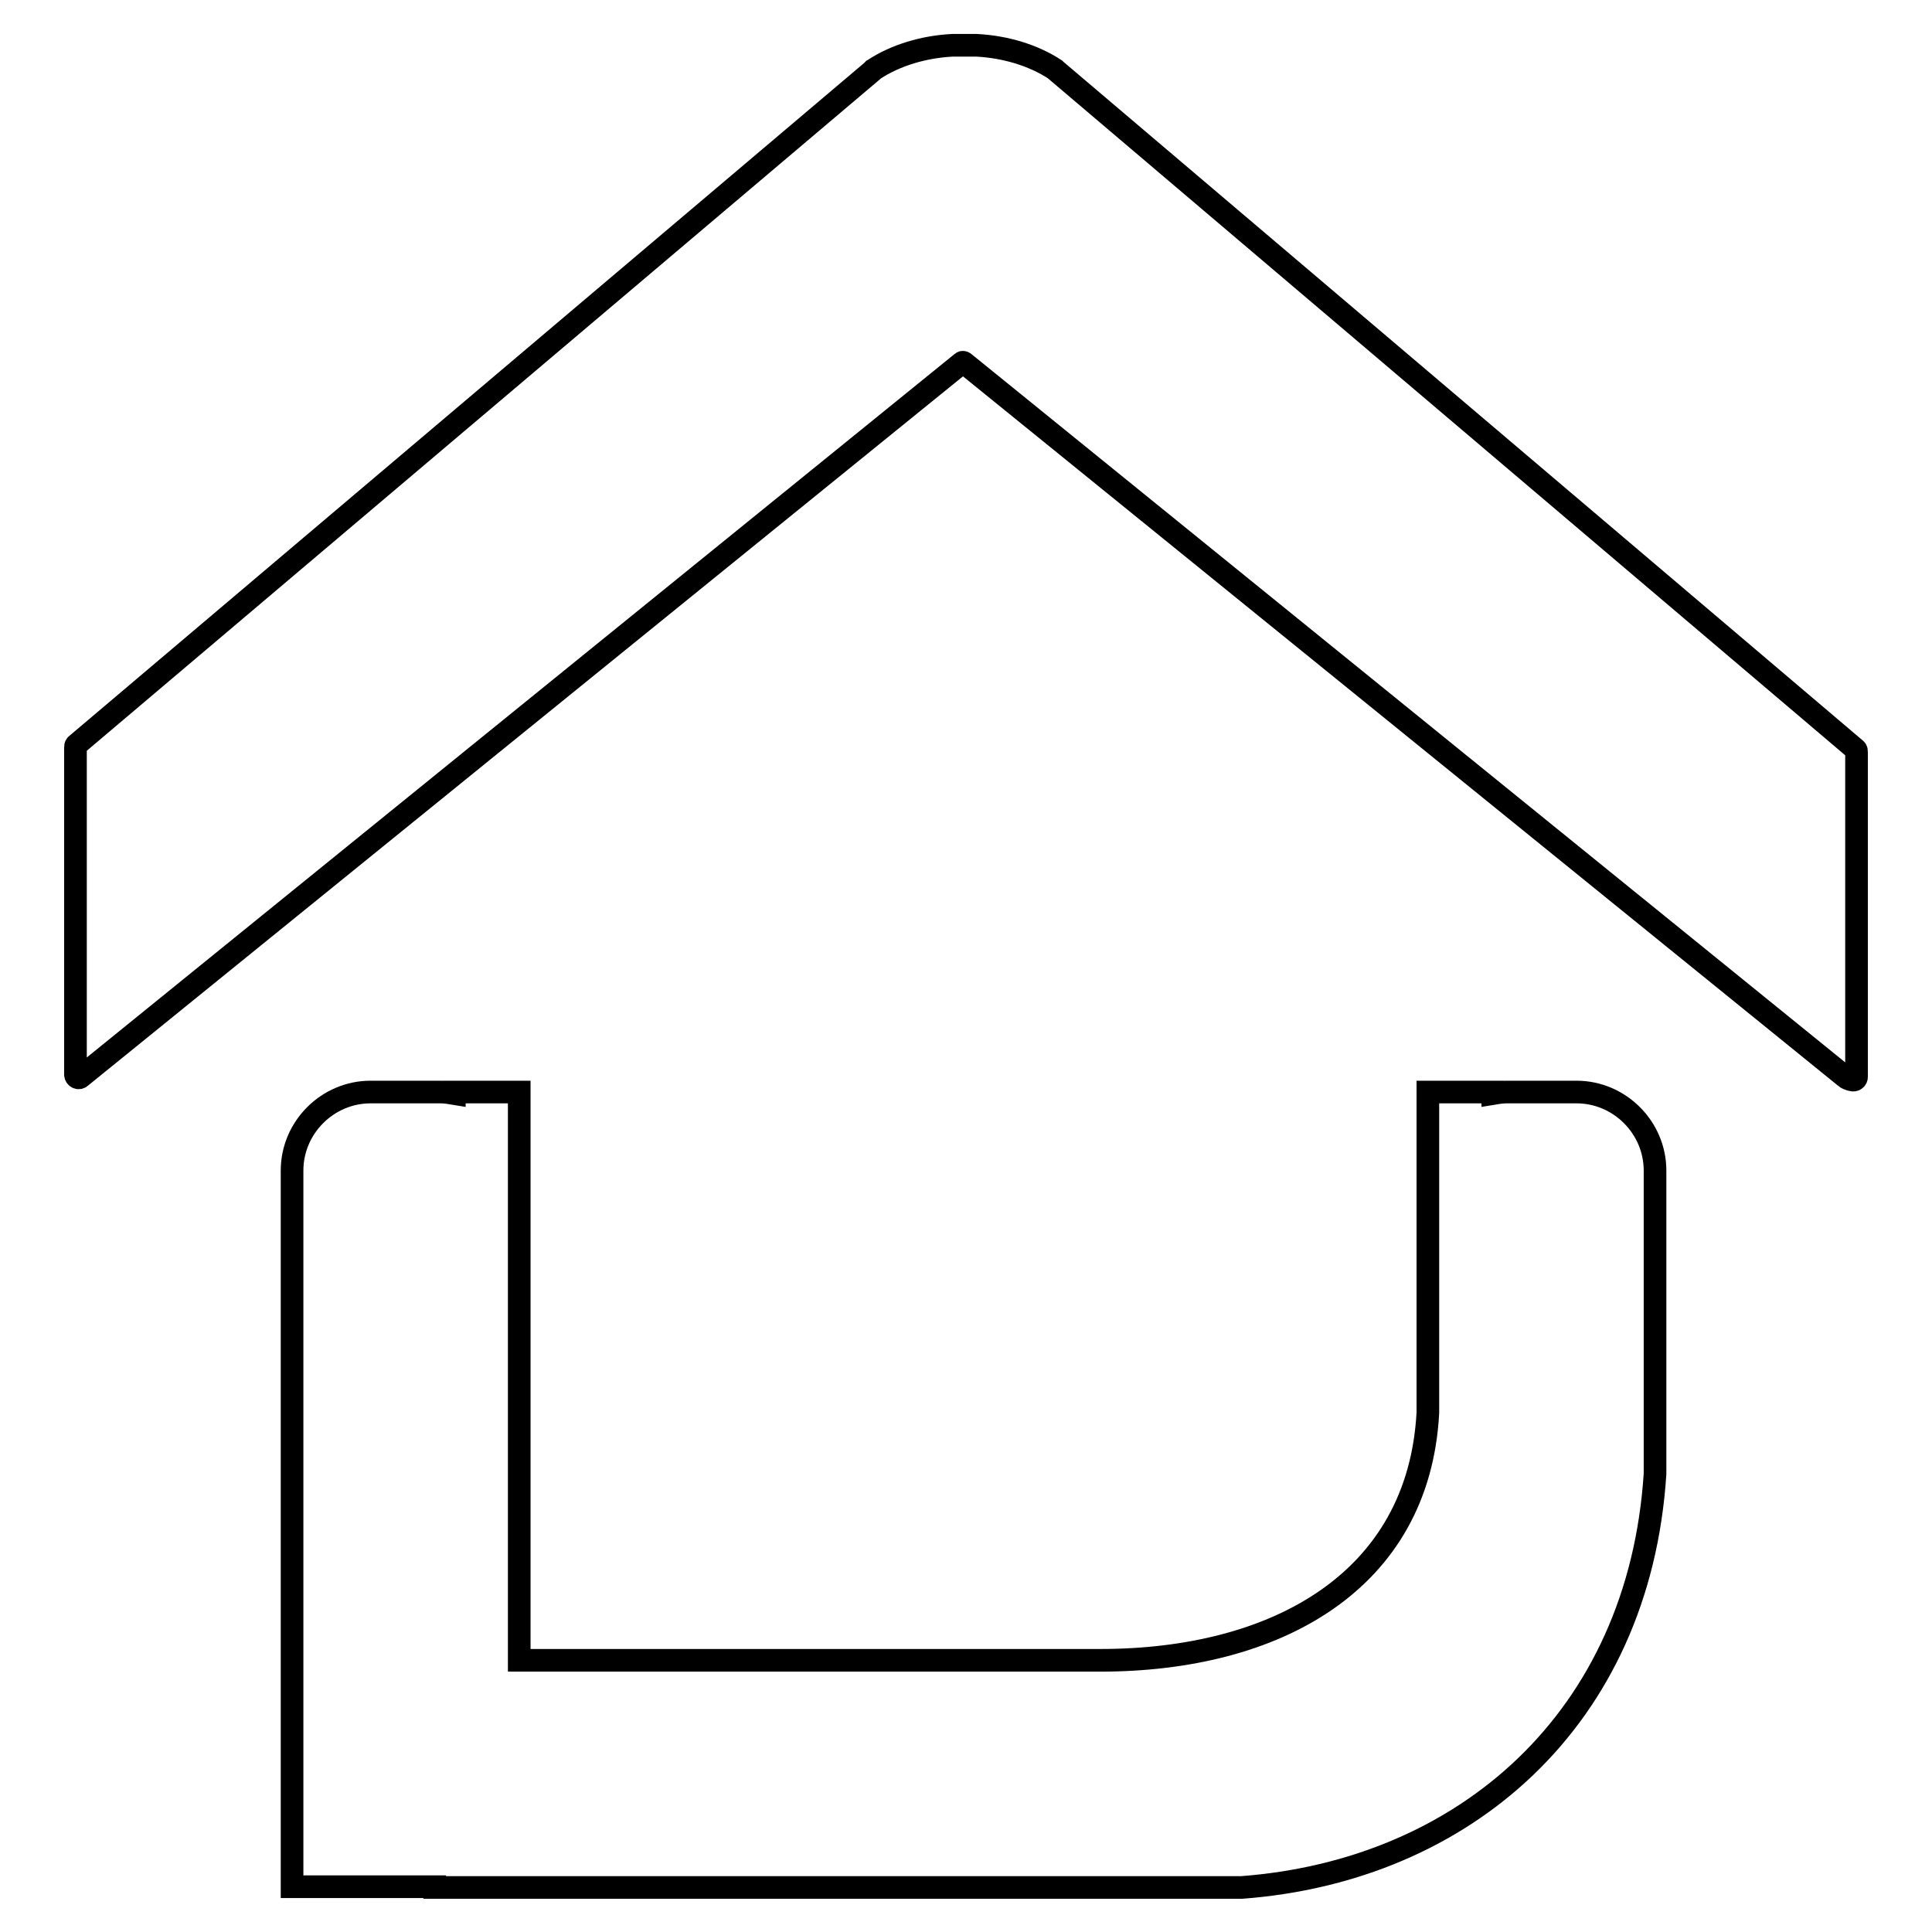
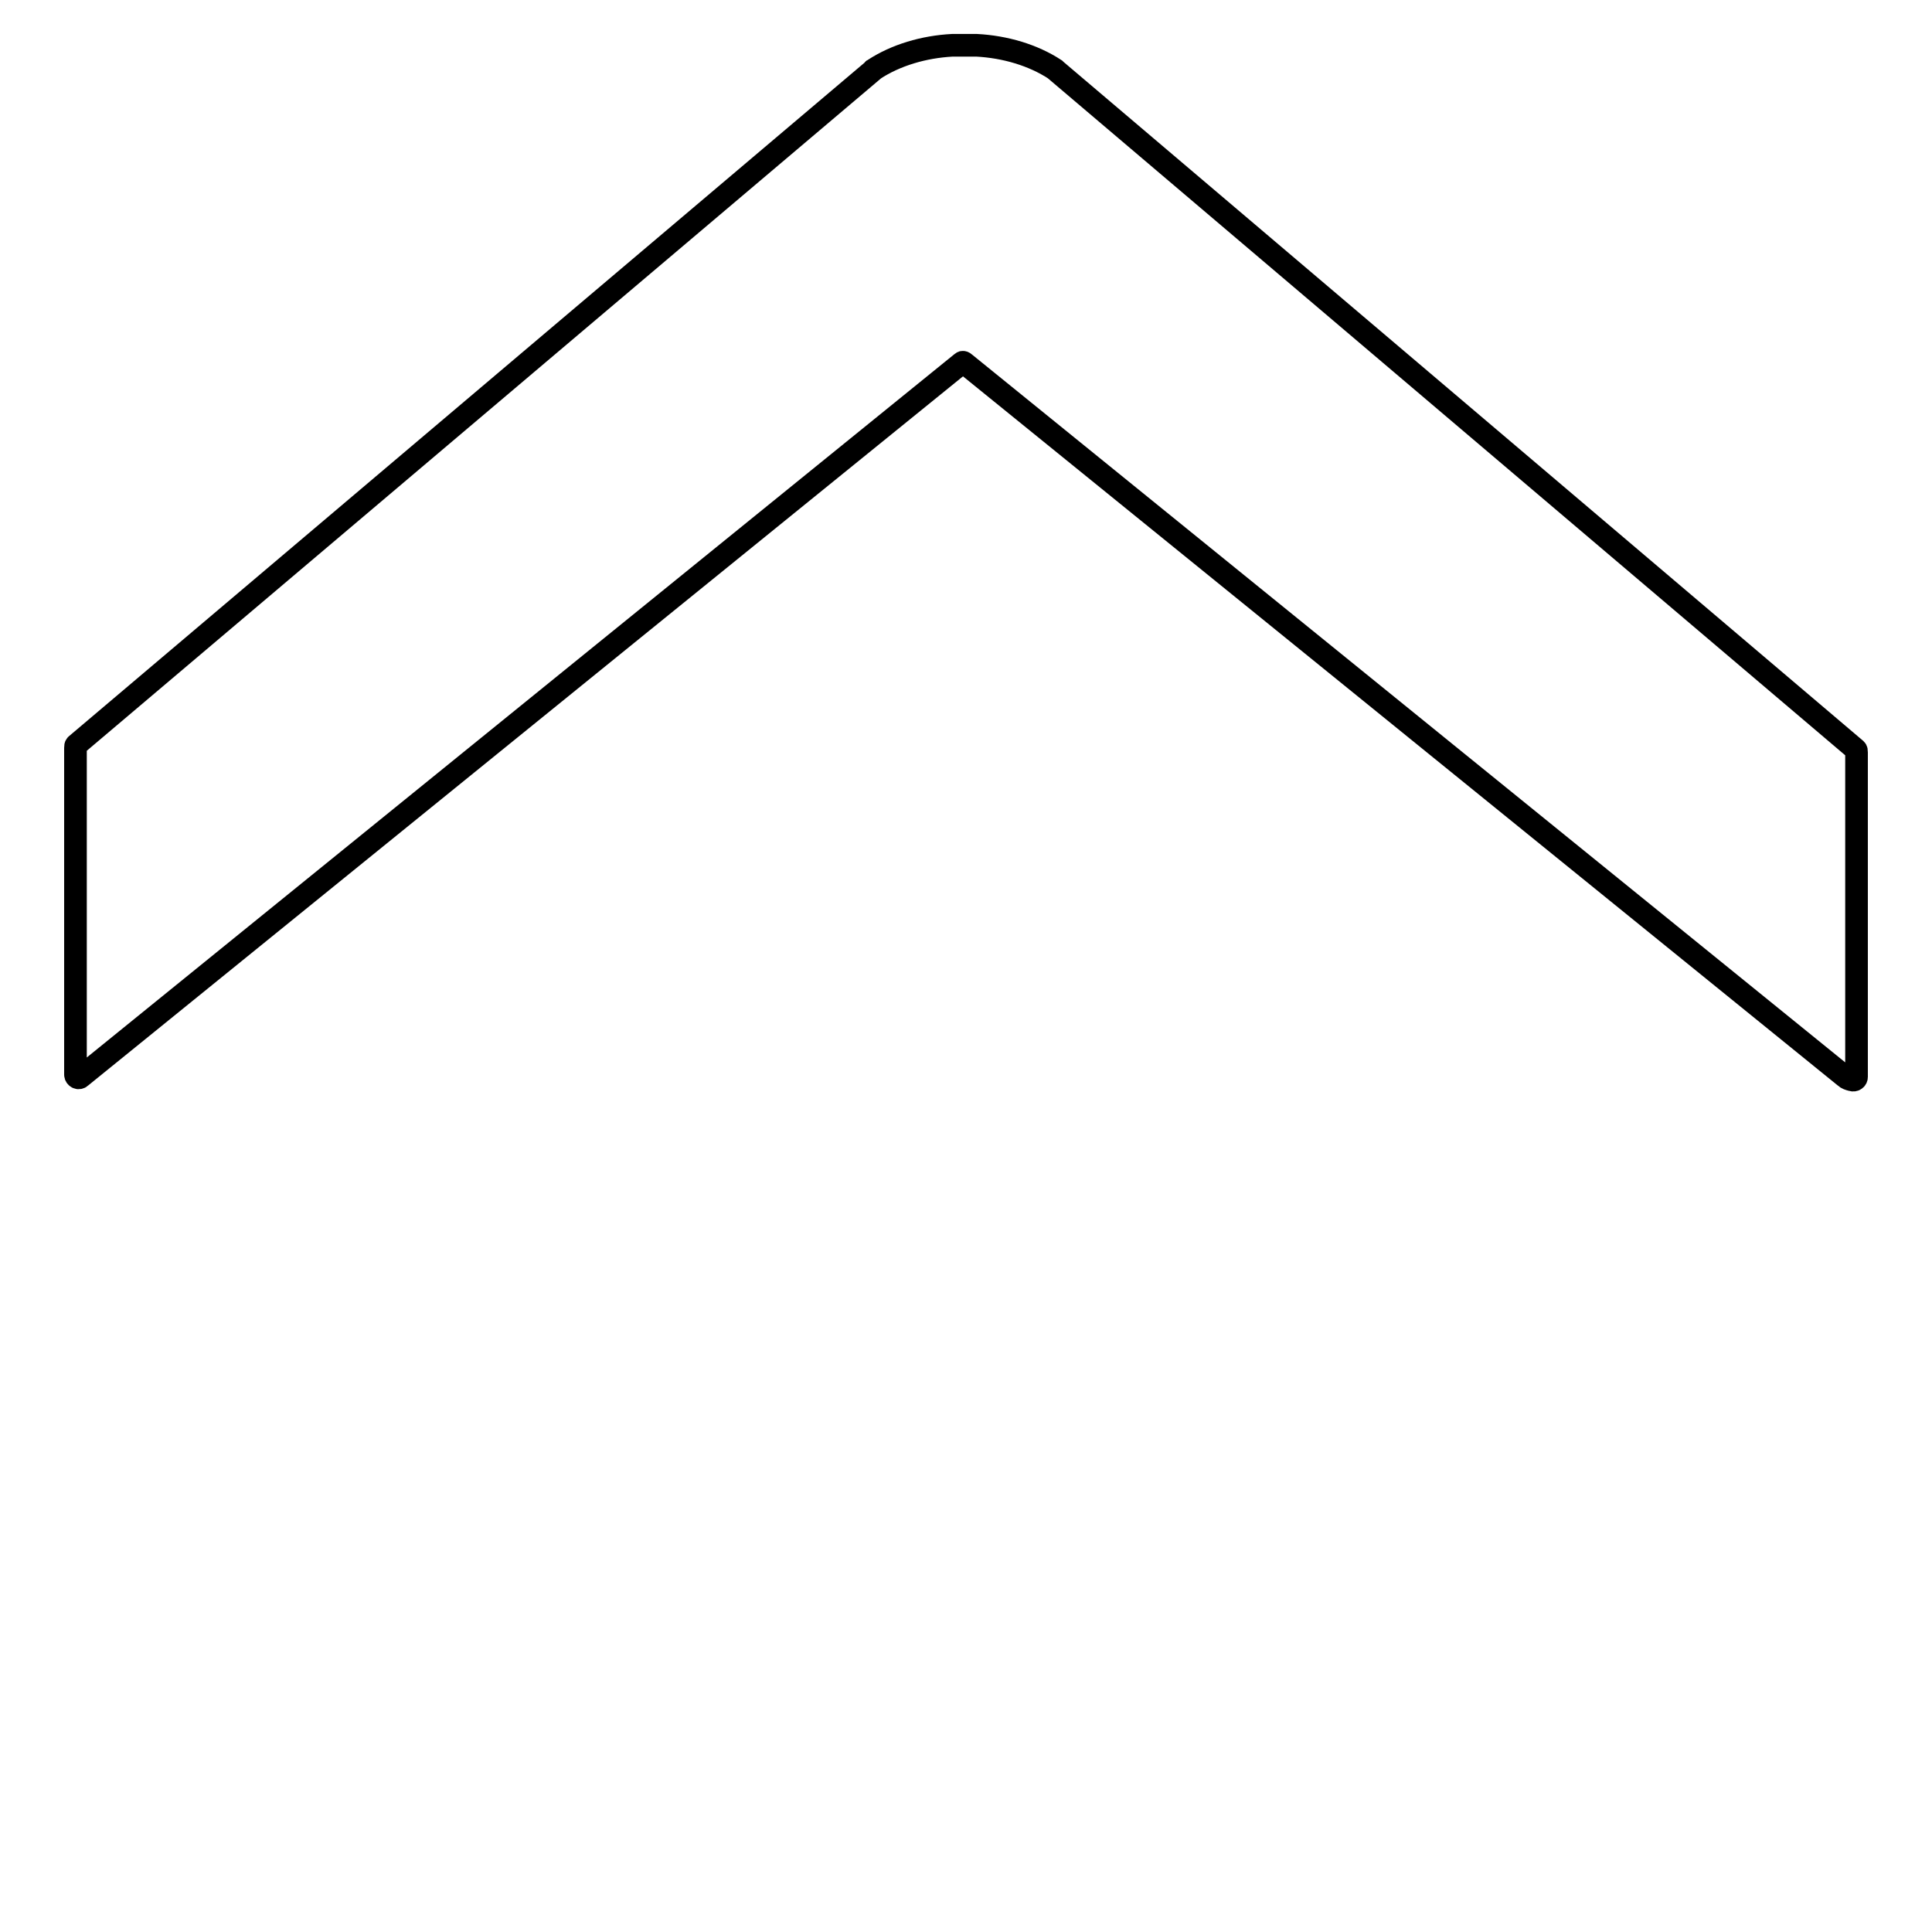
<svg xmlns="http://www.w3.org/2000/svg" version="1.1" x="0px" y="0px" viewBox="0 0 256 256" enable-background="new 0 0 256 256" xml:space="preserve">
  <g>
    <g>
-       <path stroke-width="3" fill-opacity="0" stroke="#000000" d="M208.9,144.7h-9.3c-0.6,0-1.2,0.1-1.8,0.2v-0.2h-8.6v42.5c-1.2,22.4-20.2,32.8-43.4,32.8h-33.6l0,0H68.8v-75.3h-8.6v0.2c-0.6-0.1-1.2-0.2-1.8-0.2h-9.3c-5.7,0-10.4,4.7-10.4,10.4V179v71h10.4h8.5v0.1h105.3v0h1.6c29.5-2.2,52.7-22.3,54.8-54.8v-5.1l0,0V179v-23.9C219.3,149.4,214.6,144.7,208.9,144.7z" />
      <path stroke-width="3" fill-opacity="0" stroke="#000000" d="M245.9,99.3l-106-90c0,0-0.1-0.1-0.1-0.1c-2.9-1.9-6.6-3-10.4-3.2c-0.1,0-0.1,0-0.2,0c-0.5,0-0.9,0-1.4,0c-0.5,0-0.9,0-1.4,0c-0.1,0-0.1,0-0.2,0c-3.8,0.2-7.5,1.3-10.4,3.2c-0.1,0-0.1,0.1-0.1,0.1L10.1,98.7C10,98.8,10,98.9,10,99.1v43.3c0,0.3,0.4,0.6,0.7,0.3l0,0l116.7-94.6c0.1-0.1,0.1-0.1,0.2-0.1c0.1,0,0.2,0.1,0.2,0.1l116.7,94.6c0.2,0.2,0.5,0.3,0.9,0.4c0.3,0.1,0.6-0.1,0.6-0.4v-43C246,99.5,246,99.4,245.9,99.3z" />
    </g>
  </g>
</svg>